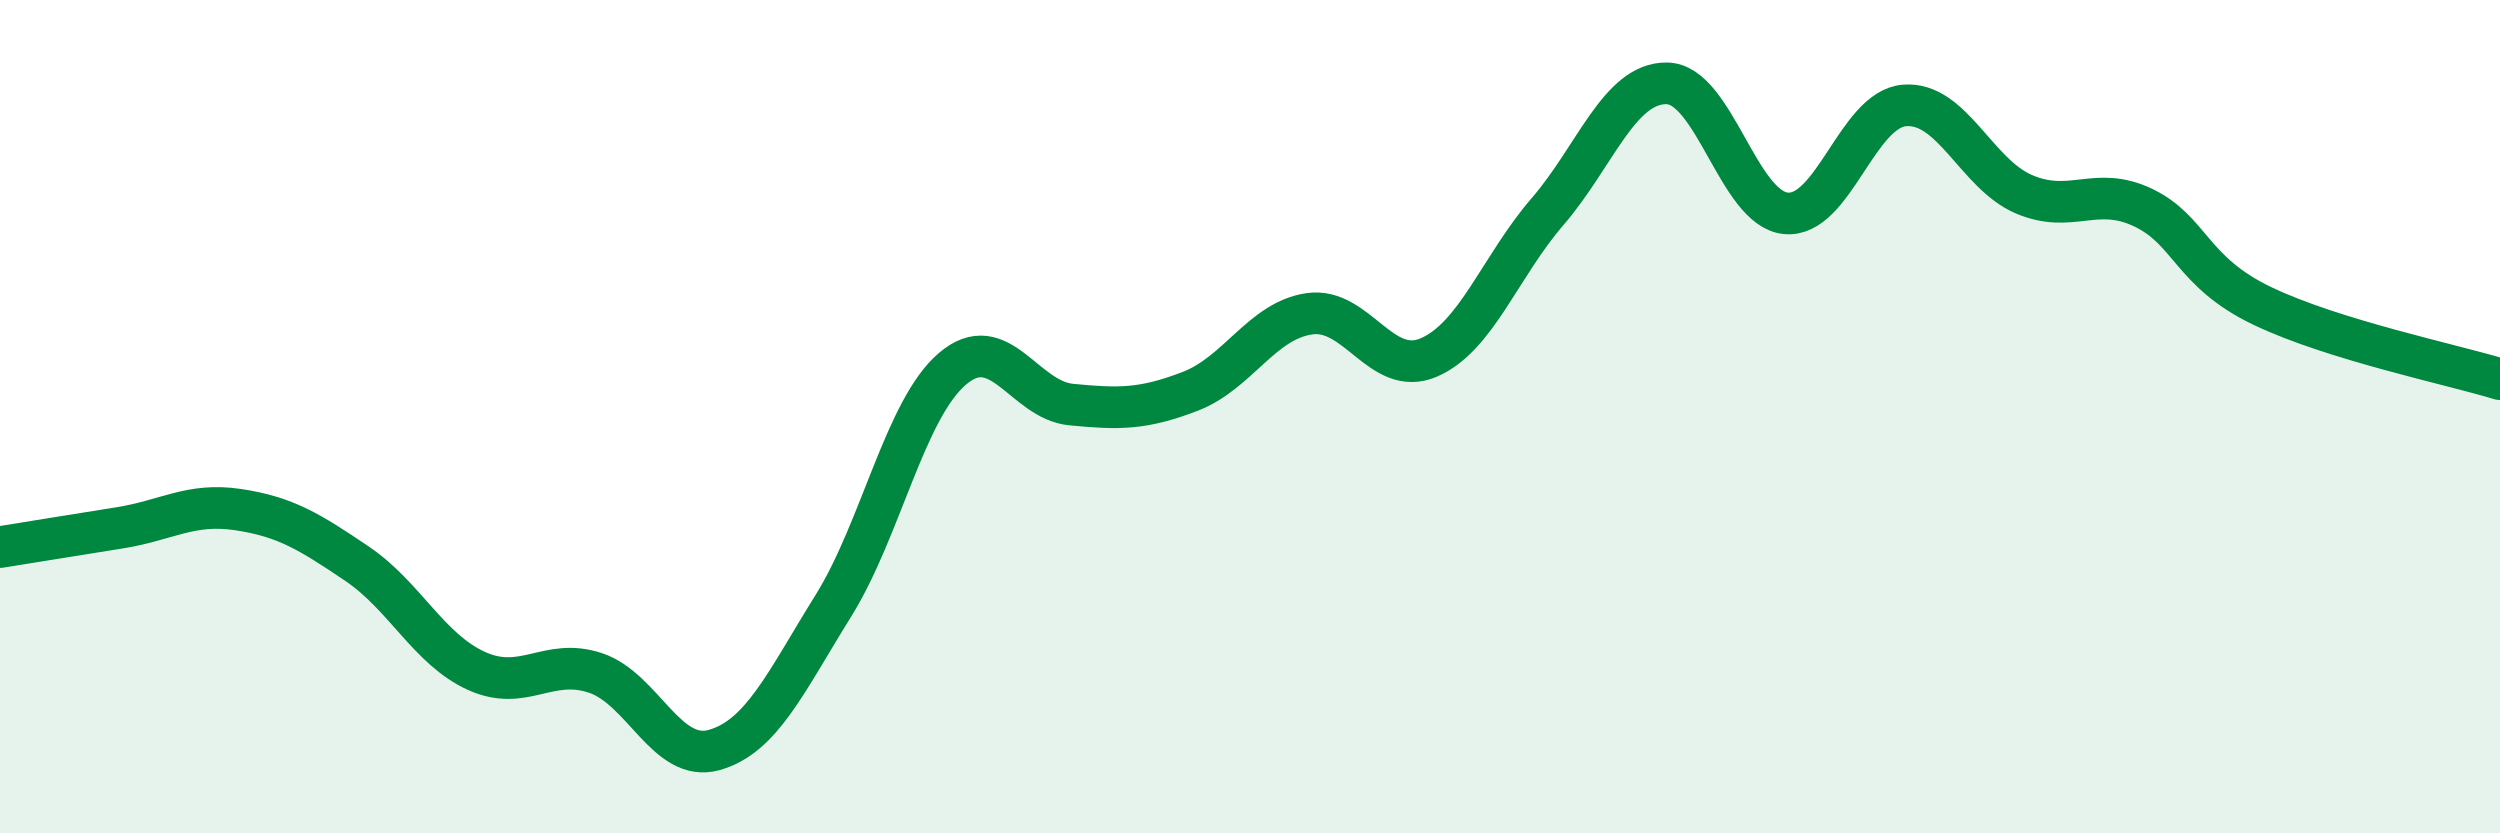
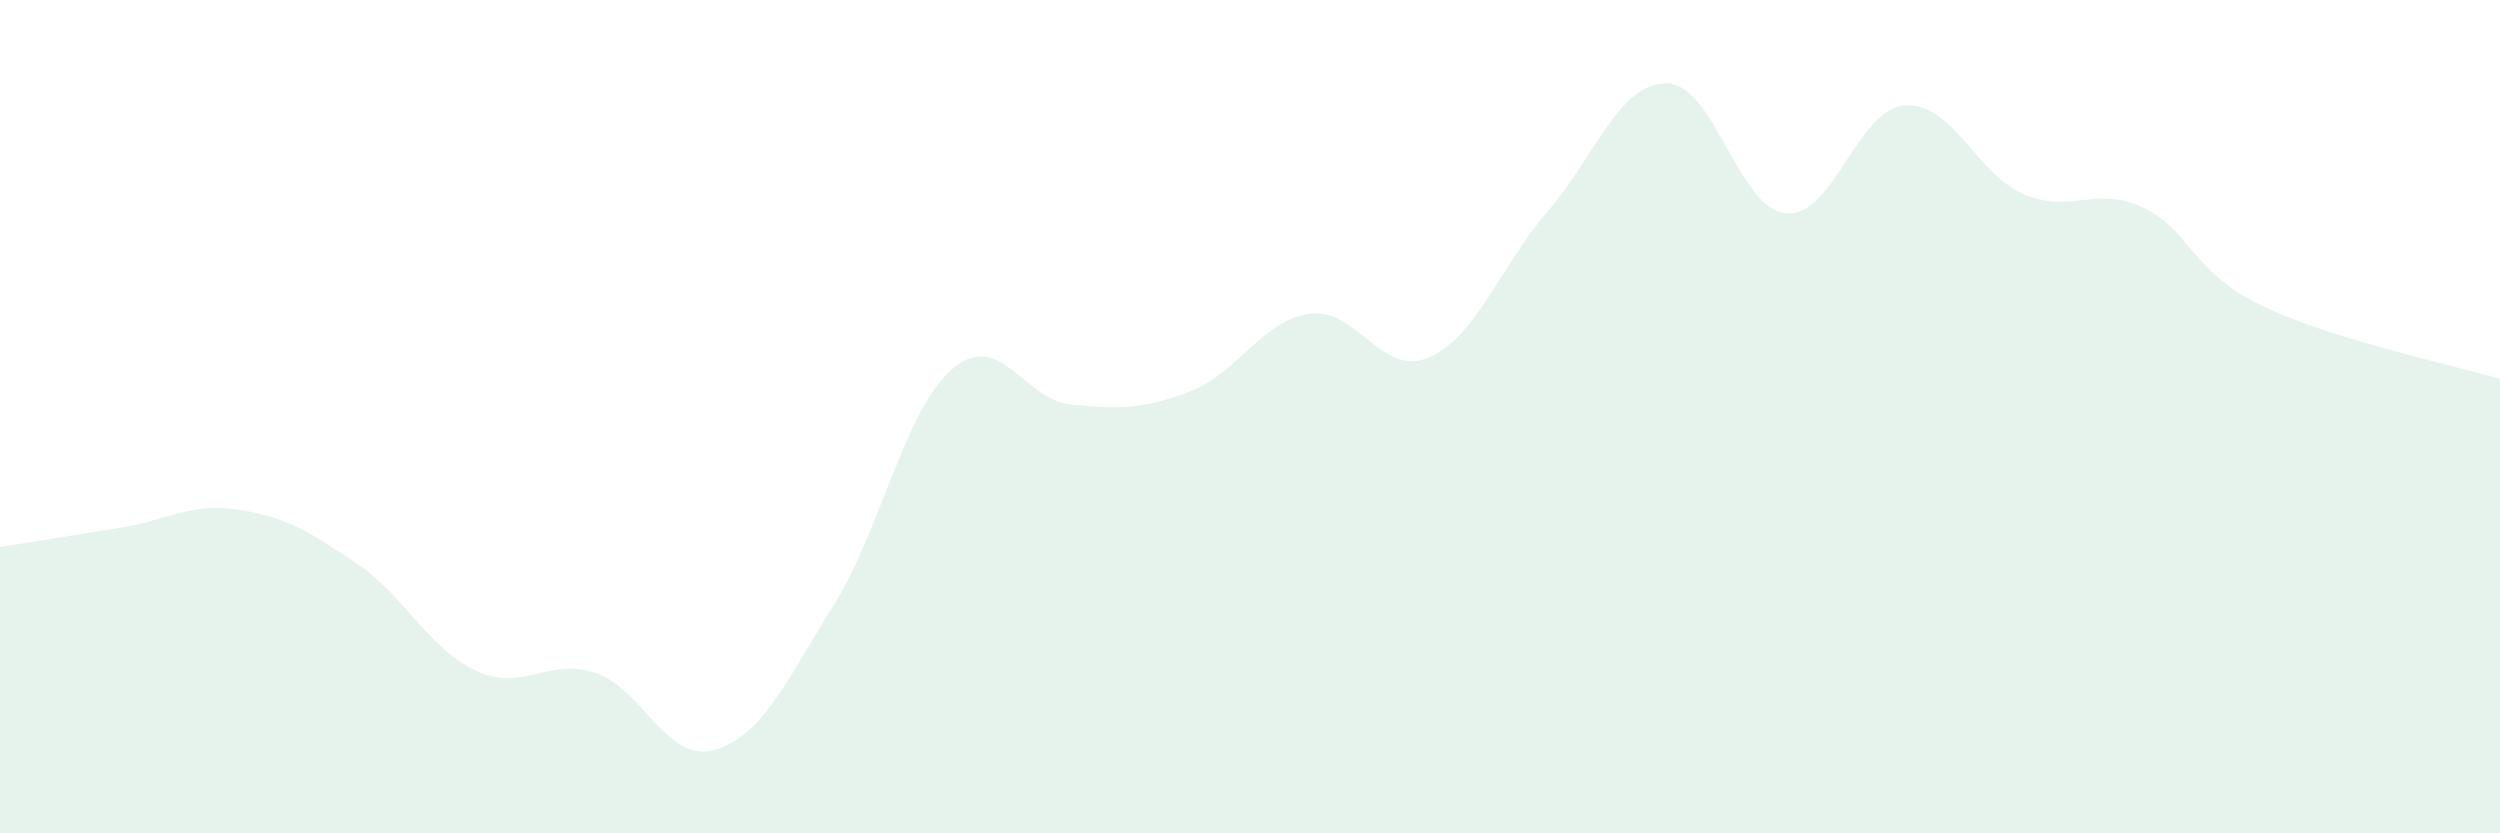
<svg xmlns="http://www.w3.org/2000/svg" width="60" height="20" viewBox="0 0 60 20">
  <path d="M 0,13.13 C 0.57,13.04 1.72,12.85 2.86,12.67 C 4,12.49 4.57,12.06 5.71,12.23 C 6.85,12.4 7.43,12.76 8.57,13.53 C 9.71,14.3 10.29,15.58 11.43,16.1 C 12.57,16.62 13.15,15.77 14.29,16.15 C 15.43,16.53 16,18.32 17.14,18 C 18.28,17.68 18.86,16.37 20,14.54 C 21.14,12.71 21.72,9.82 22.86,8.85 C 24,7.88 24.57,9.6 25.71,9.71 C 26.85,9.82 27.43,9.83 28.57,9.39 C 29.71,8.95 30.29,7.69 31.43,7.53 C 32.57,7.37 33.15,9.07 34.29,8.58 C 35.43,8.09 36,6.4 37.14,5.08 C 38.28,3.76 38.86,1.99 40,2 C 41.14,2.01 41.72,5.01 42.86,5.12 C 44,5.23 44.57,2.62 45.71,2.53 C 46.85,2.44 47.43,4.17 48.57,4.66 C 49.71,5.15 50.29,4.44 51.43,4.98 C 52.57,5.52 52.58,6.52 54.29,7.34 C 56,8.16 58.86,8.75 60,9.1L60 20L0 20Z" fill="#008740" opacity="0.1" stroke-linecap="round" stroke-linejoin="round" />
-   <path d="M 0,13.13 C 0.57,13.04 1.72,12.85 2.86,12.67 C 4,12.49 4.57,12.06 5.71,12.23 C 6.85,12.4 7.43,12.76 8.57,13.53 C 9.71,14.3 10.29,15.58 11.43,16.1 C 12.57,16.62 13.15,15.77 14.29,16.15 C 15.43,16.53 16,18.32 17.14,18 C 18.28,17.68 18.86,16.37 20,14.54 C 21.14,12.71 21.72,9.82 22.86,8.85 C 24,7.88 24.57,9.6 25.71,9.71 C 26.85,9.82 27.43,9.83 28.57,9.39 C 29.71,8.95 30.29,7.69 31.43,7.53 C 32.57,7.37 33.15,9.07 34.29,8.58 C 35.43,8.09 36,6.4 37.14,5.08 C 38.28,3.76 38.86,1.99 40,2 C 41.14,2.01 41.72,5.01 42.86,5.12 C 44,5.23 44.57,2.62 45.71,2.53 C 46.85,2.44 47.43,4.17 48.57,4.66 C 49.71,5.15 50.29,4.44 51.43,4.98 C 52.57,5.52 52.58,6.52 54.29,7.34 C 56,8.16 58.86,8.75 60,9.1" stroke="#008740" stroke-width="1" fill="none" stroke-linecap="round" stroke-linejoin="round" />
</svg>